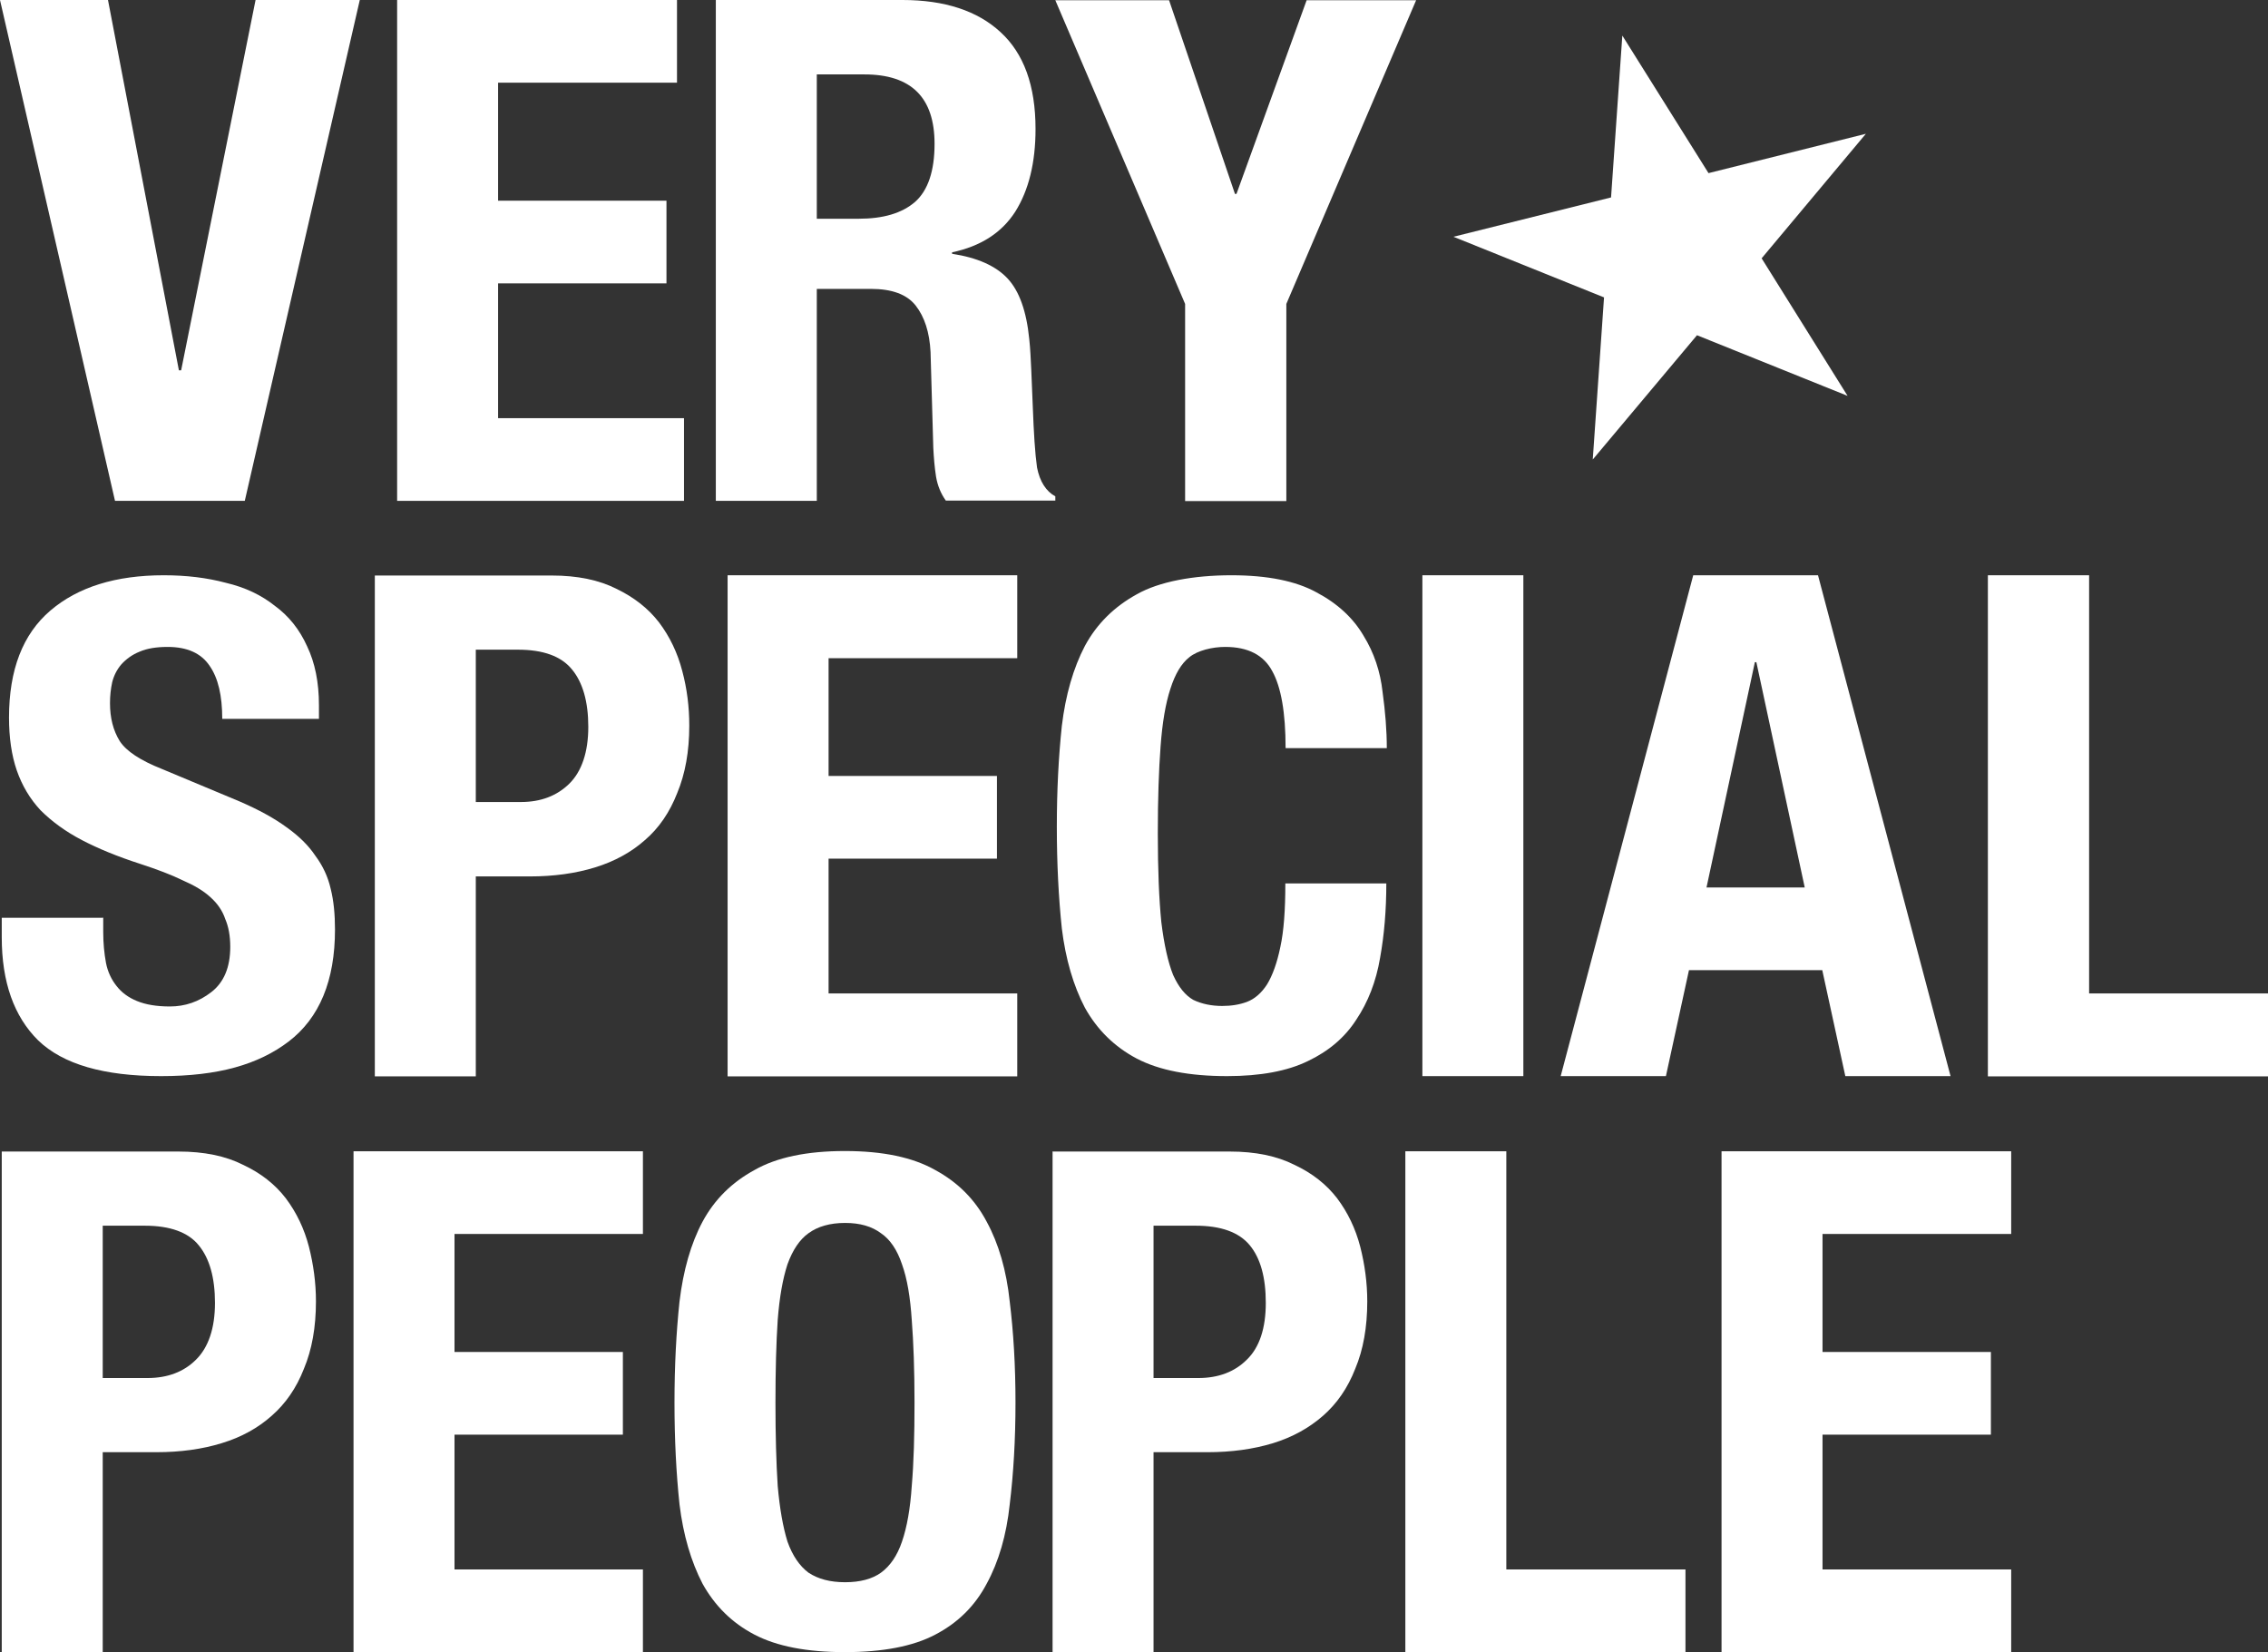
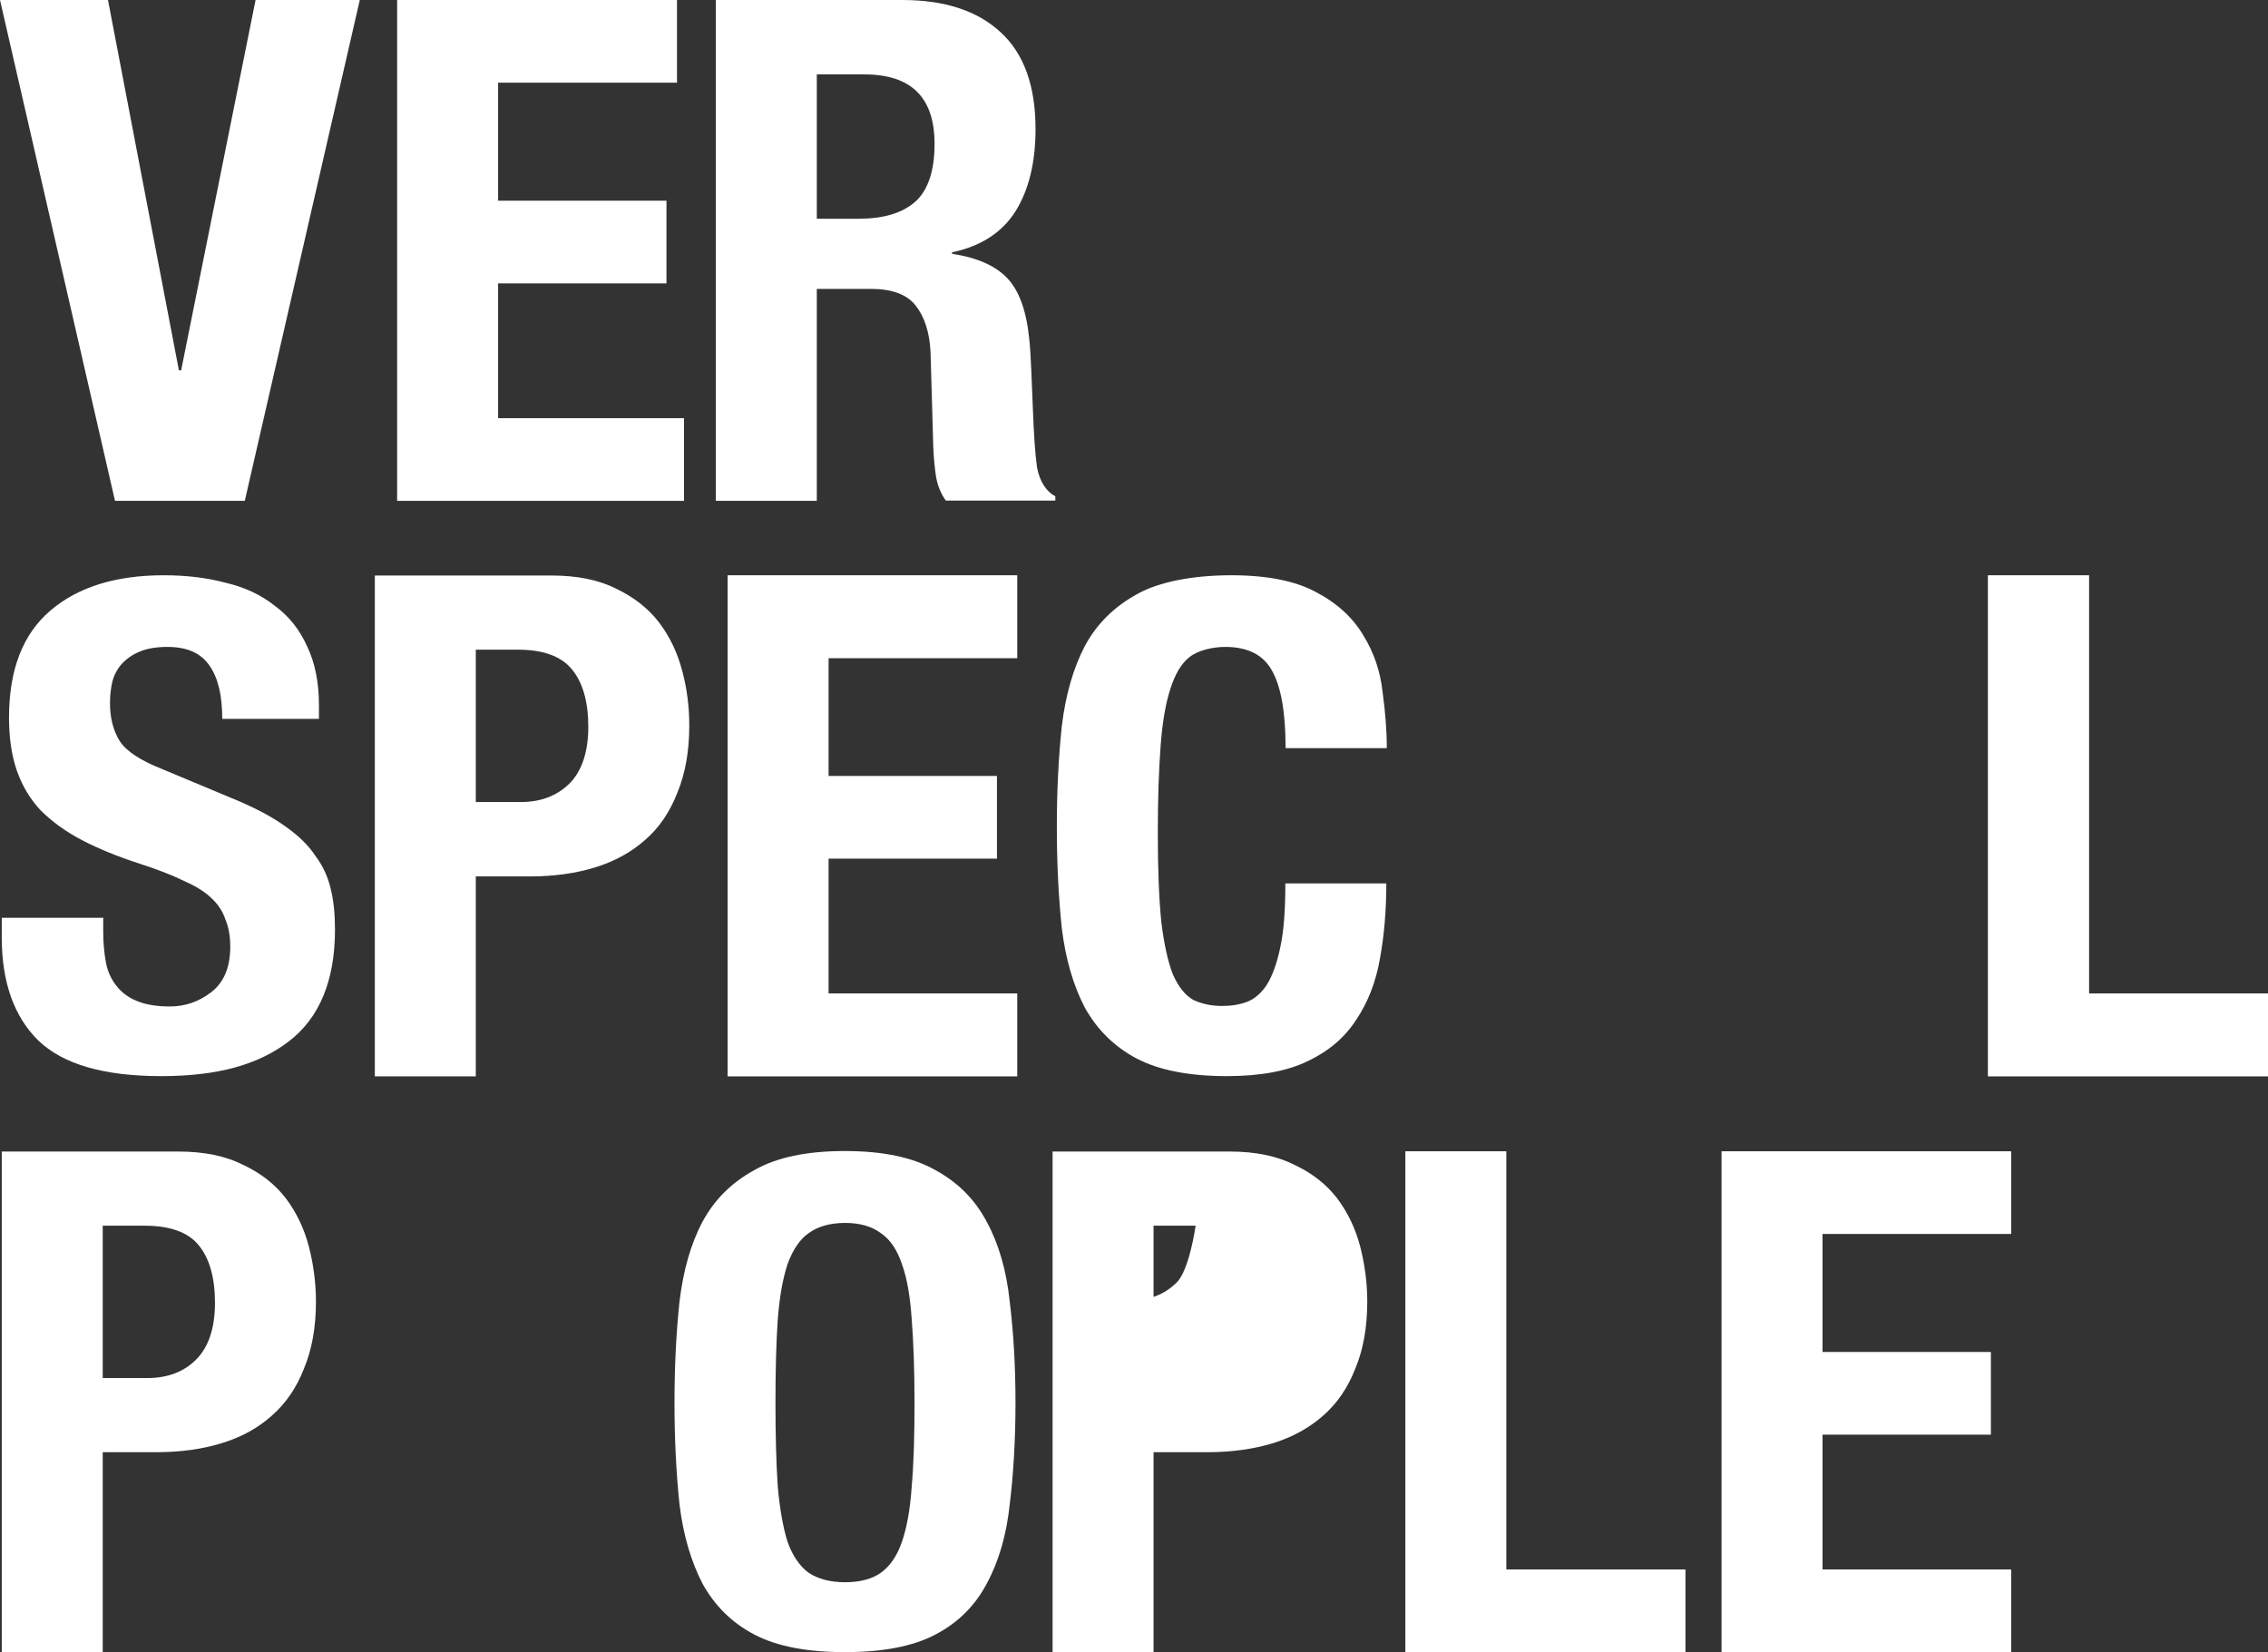
<svg xmlns="http://www.w3.org/2000/svg" id="Capa_2" data-name="Capa 2" viewBox="0 0 90.52 65.94">
  <rect x="0" y="0" width="90.52" height="65.94" fill="#333333" stroke="none" />
  <defs>
    <style> .cls-1, .cls-2 { fill: #fff; } .cls-2 { fill-rule: evenodd; } </style>
  </defs>
  <g id="Capa_1-2" data-name="Capa 1">
    <g>
      <polygon class="cls-1" points="80.27 45.95 68.71 45.95 68.71 65.94 80.27 65.94 80.27 62.64 72.74 62.64 72.74 57.26 79.46 57.26 79.46 53.96 72.74 53.96 72.74 49.25 80.27 49.25 80.27 45.95" />
-       <polygon class="cls-1" points="25.66 45.95 14.11 45.95 14.11 65.94 25.66 65.94 25.66 62.64 18.14 62.64 18.14 57.26 24.86 57.26 24.86 53.96 18.14 53.96 18.14 49.25 25.66 49.25 25.66 45.95" />
-       <polygon class="cls-2" points="63.57 18.34 64.02 11.87 58.01 9.45 64.3 7.88 64.75 1.42 68.19 6.91 74.47 5.34 70.31 10.31 73.74 15.8 67.73 13.38 63.57 18.34" />
      <polygon class="cls-1" points="4.31 0 0 0 4.59 19.99 9.77 19.99 14.36 0 10.2 0 7.23 14.78 7.14 14.78 4.31 0" />
      <polygon class="cls-1" points="27.02 0 15.85 0 15.85 19.99 27.3 19.99 27.3 16.69 19.88 16.69 19.88 11.31 26.6 11.31 26.6 8.01 19.88 8.01 19.88 3.3 27.02 3.3 27.02 0" />
      <path class="cls-1" d="m28.57,0v19.99h4.03v-8.46h2.16c.84,0,1.44.22,1.79.67.35.45.55,1.06.59,1.85l.11,3.83c.02.39.05.77.11,1.15.06.35.19.67.39.95h4.37v-.17c-.37-.2-.62-.59-.73-1.15-.08-.56-.13-1.37-.17-2.44-.02-.54-.04-1.03-.06-1.45-.02-.45-.04-.86-.08-1.23-.11-1.12-.4-1.93-.87-2.43-.47-.5-1.21-.83-2.21-.98v-.06c1.14-.24,1.98-.78,2.52-1.62.54-.86.81-1.96.81-3.3,0-1.74-.47-3.02-1.4-3.87C39.01.43,37.7,0,36.02,0h-7.45Zm4.03,8.74V2.97h1.9c1.87,0,2.8.92,2.8,2.77,0,1.08-.26,1.86-.78,2.32-.52.45-1.27.67-2.24.67h-1.68Z" />
-       <polygon class="cls-1" points="46.66 .01 42.12 .01 47.3 12.13 47.3 20 51.34 20 51.34 12.13 56.52 .01 52.15 .01 49.35 7.74 49.29 7.74 46.66 .01" />
      <path class="cls-1" d="m4.1,36.63H.07v.78c0,1.79.49,3.16,1.45,4.11.99.96,2.63,1.43,4.91,1.43s3.88-.46,5.09-1.38c1.23-.94,1.85-2.43,1.85-4.47,0-.6-.05-1.14-.17-1.62-.11-.49-.32-.93-.61-1.32-.28-.42-.66-.79-1.15-1.14-.49-.36-1.11-.7-1.87-1.03l-3.11-1.3c-.86-.34-1.42-.71-1.68-1.11-.26-.42-.39-.92-.39-1.52,0-.29.03-.57.09-.84.07-.27.19-.5.36-.7.19-.21.43-.39.73-.51.3-.13.67-.19,1.12-.19.78,0,1.34.25,1.68.76.34.49.5,1.19.5,2.11h3.86v-.54c0-.92-.16-1.7-.47-2.35-.3-.67-.73-1.21-1.29-1.62-.54-.43-1.19-.74-1.96-.92-.75-.2-1.57-.3-2.47-.3-1.92,0-3.43.47-4.53,1.41-1.1.94-1.65,2.36-1.65,4.27,0,.79.1,1.5.31,2.11.21.6.52,1.13.95,1.59.45.45,1,.85,1.65,1.19.65.34,1.43.66,2.33.95.67.22,1.23.43,1.68.65.46.2.84.42,1.12.68.28.25.48.54.59.87.13.3.2.67.2,1.11,0,.81-.25,1.42-.76,1.81-.49.38-1.04.57-1.65.57-.52,0-.96-.07-1.32-.22-.34-.14-.61-.34-.81-.6-.2-.25-.35-.56-.42-.92-.07-.38-.11-.79-.11-1.24v-.57Z" />
      <path class="cls-1" d="m18.99,32.01v-6.08h1.68c1.01,0,1.73.26,2.16.79.43.52.65,1.29.65,2.29s-.26,1.78-.76,2.27c-.49.48-1.13.73-1.93.73h-1.79Zm-4.03-9.04v19.99h4.03v-7.98h2.16c.95,0,1.82-.12,2.6-.36.78-.24,1.45-.61,1.99-1.09.56-.48.99-1.11,1.29-1.88.32-.77.48-1.66.48-2.69,0-.75-.09-1.47-.28-2.18-.19-.73-.5-1.37-.92-1.93-.43-.56-1-1.01-1.71-1.35-.69-.35-1.55-.53-2.58-.53h-7.05Z" />
      <polygon class="cls-1" points="40.6 22.96 29.04 22.96 29.04 42.96 40.6 42.96 40.6 39.65 33.07 39.65 33.07 34.27 39.79 34.27 39.79 30.97 33.07 30.97 33.07 26.27 40.6 26.27 40.6 22.96" />
      <path class="cls-1" d="m51.32,29.86h4.03c0-.7-.06-1.45-.17-2.25-.09-.81-.34-1.56-.76-2.24-.41-.7-1.03-1.28-1.88-1.73-.82-.45-1.95-.68-3.39-.68-1.51,0-2.88.25-3.78.76-.89.49-1.59,1.17-2.07,2.06-.46.88-.77,1.95-.92,3.19-.13,1.23-.2,2.57-.2,4.03s.07,2.83.2,4.06c.15,1.22.46,2.28.92,3.16.49.88,1.18,1.56,2.07,2.03.9.47,2.1.7,3.61.7,1.32,0,2.4-.2,3.22-.6.84-.4,1.48-.95,1.93-1.65.47-.7.79-1.52.95-2.46.17-.94.25-1.93.25-2.98h-4.03c0,1.05-.06,1.9-.2,2.54-.13.63-.31,1.13-.53,1.49-.22.34-.49.58-.81.7-.3.11-.62.16-.98.16-.43,0-.81-.08-1.15-.24-.32-.18-.59-.51-.81-1-.2-.5-.36-1.21-.47-2.11-.09-.9-.14-2.08-.14-3.54,0-1.37.04-2.53.11-3.46.07-.96.2-1.72.39-2.3.19-.6.44-1.02.76-1.27.33-.27.92-.41,1.43-.41.92,0,1.54.33,1.88.97.35.63.53,1.65.53,3.06" />
-       <rect class="cls-1" x="56.77" y="22.96" width="4.03" height="19.99" />
-       <path class="cls-1" d="m72.03,35.42l-1.93-8.99h-.06l-1.93,8.99h3.92Zm.53-12.46l5.29,19.99h-4.2l-.92-4.23h-5.32l-.92,4.23h-4.2l5.29-19.99h4.98Z" />
      <polygon class="cls-1" points="79.34 42.96 90.52 42.96 90.52 39.65 83.38 39.65 83.38 22.96 79.34 22.96 79.34 42.96" />
      <path class="cls-1" d="m4.1,54.99v-6.07h1.68c1,0,1.73.26,2.15.78.43.52.65,1.29.65,2.3s-.26,1.78-.76,2.27c-.48.48-1.13.73-1.93.73h-1.79ZM.07,45.95v19.99h4.03v-7.98h2.15c.95,0,1.82-.12,2.6-.36.79-.24,1.45-.61,1.99-1.09.56-.49.99-1.11,1.29-1.88.32-.76.48-1.66.48-2.69,0-.74-.1-1.47-.28-2.18-.19-.73-.5-1.37-.92-1.93-.43-.56-1-1.01-1.71-1.34-.69-.35-1.55-.53-2.58-.53H.07Z" />
      <path class="cls-1" d="m30.95,55.98c0-1.3.03-2.4.09-3.3.07-.9.2-1.64.39-2.22.21-.58.49-.99.84-1.24.37-.27.86-.41,1.46-.41s1.07.14,1.43.41c.37.25.65.67.84,1.24.21.58.33,1.32.39,2.22.07.9.11,2,.11,3.3s-.03,2.41-.11,3.33c-.06.9-.19,1.64-.39,2.22-.19.56-.47.97-.84,1.24-.35.25-.83.38-1.43.38s-1.08-.13-1.46-.38c-.36-.27-.64-.68-.84-1.24-.18-.58-.31-1.32-.39-2.22-.06-.92-.09-2.03-.09-3.33m-4.03,0c0,1.48.07,2.83.2,4.06.15,1.23.46,2.28.92,3.17.49.88,1.17,1.56,2.07,2.03.9.47,2.1.7,3.61.7s2.72-.23,3.61-.7c.9-.47,1.58-1.14,2.05-2.03.48-.88.79-1.94.92-3.17.15-1.23.23-2.58.23-4.06s-.08-2.8-.23-4.03c-.13-1.24-.44-2.31-.92-3.19-.47-.89-1.15-1.57-2.05-2.06-.9-.51-2.1-.76-3.61-.76s-2.72.25-3.61.76c-.9.49-1.59,1.17-2.07,2.06-.47.88-.77,1.95-.92,3.19-.13,1.23-.2,2.57-.2,4.03" />
-       <path class="cls-1" d="m46.04,54.99v-6.07h1.68c1.01,0,1.73.26,2.16.78.43.52.64,1.29.64,2.3s-.25,1.78-.76,2.27c-.48.48-1.13.73-1.93.73h-1.79Zm-4.03-9.04v19.99h4.03v-7.98h2.16c.95,0,1.82-.12,2.61-.36.78-.24,1.44-.61,1.99-1.09.56-.49.99-1.11,1.29-1.88.32-.76.48-1.66.48-2.69,0-.74-.1-1.47-.28-2.18-.19-.73-.5-1.37-.92-1.93-.43-.56-1-1.01-1.71-1.34-.69-.35-1.55-.53-2.58-.53h-7.05Z" />
+       <path class="cls-1" d="m46.04,54.99v-6.07h1.68s-.25,1.78-.76,2.27c-.48.48-1.13.73-1.93.73h-1.79Zm-4.03-9.04v19.99h4.03v-7.98h2.16c.95,0,1.82-.12,2.61-.36.78-.24,1.44-.61,1.99-1.09.56-.49.99-1.11,1.29-1.88.32-.76.48-1.66.48-2.69,0-.74-.1-1.47-.28-2.18-.19-.73-.5-1.37-.92-1.93-.43-.56-1-1.01-1.71-1.34-.69-.35-1.55-.53-2.58-.53h-7.05Z" />
      <polygon class="cls-1" points="56.09 65.94 67.27 65.94 67.27 62.64 60.12 62.64 60.12 45.95 56.09 45.95 56.09 65.94" />
    </g>
  </g>
</svg>